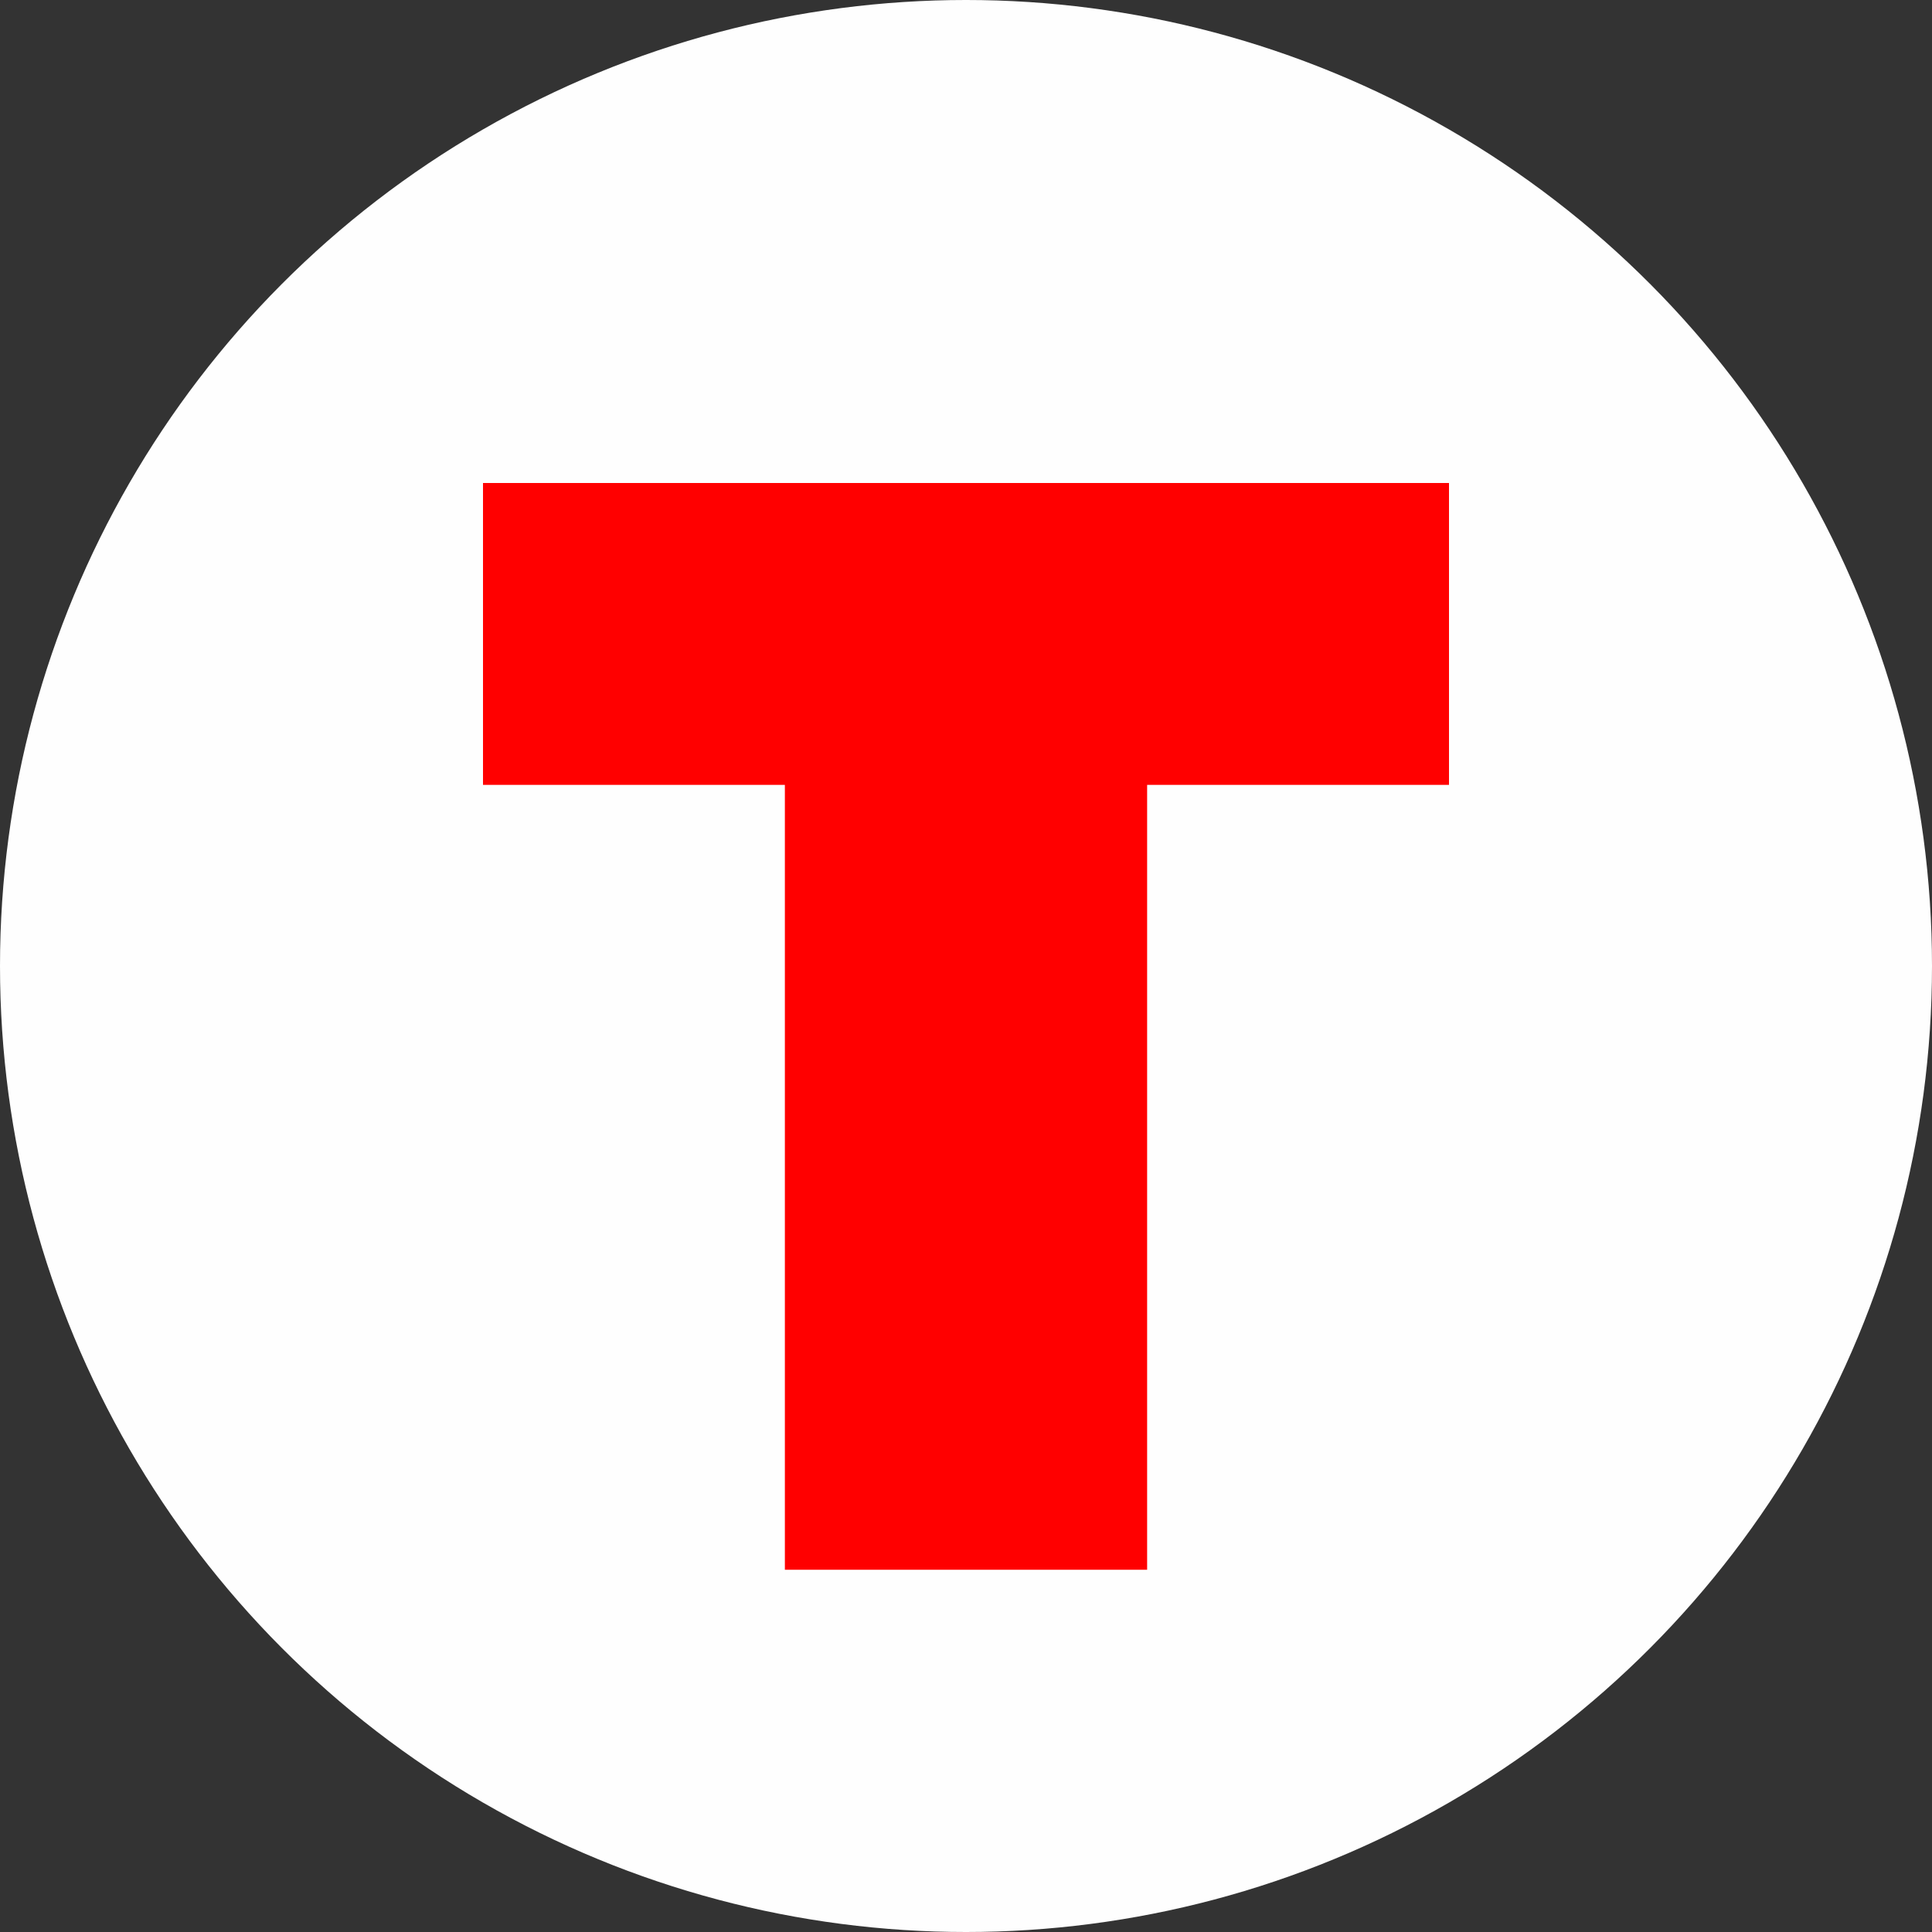
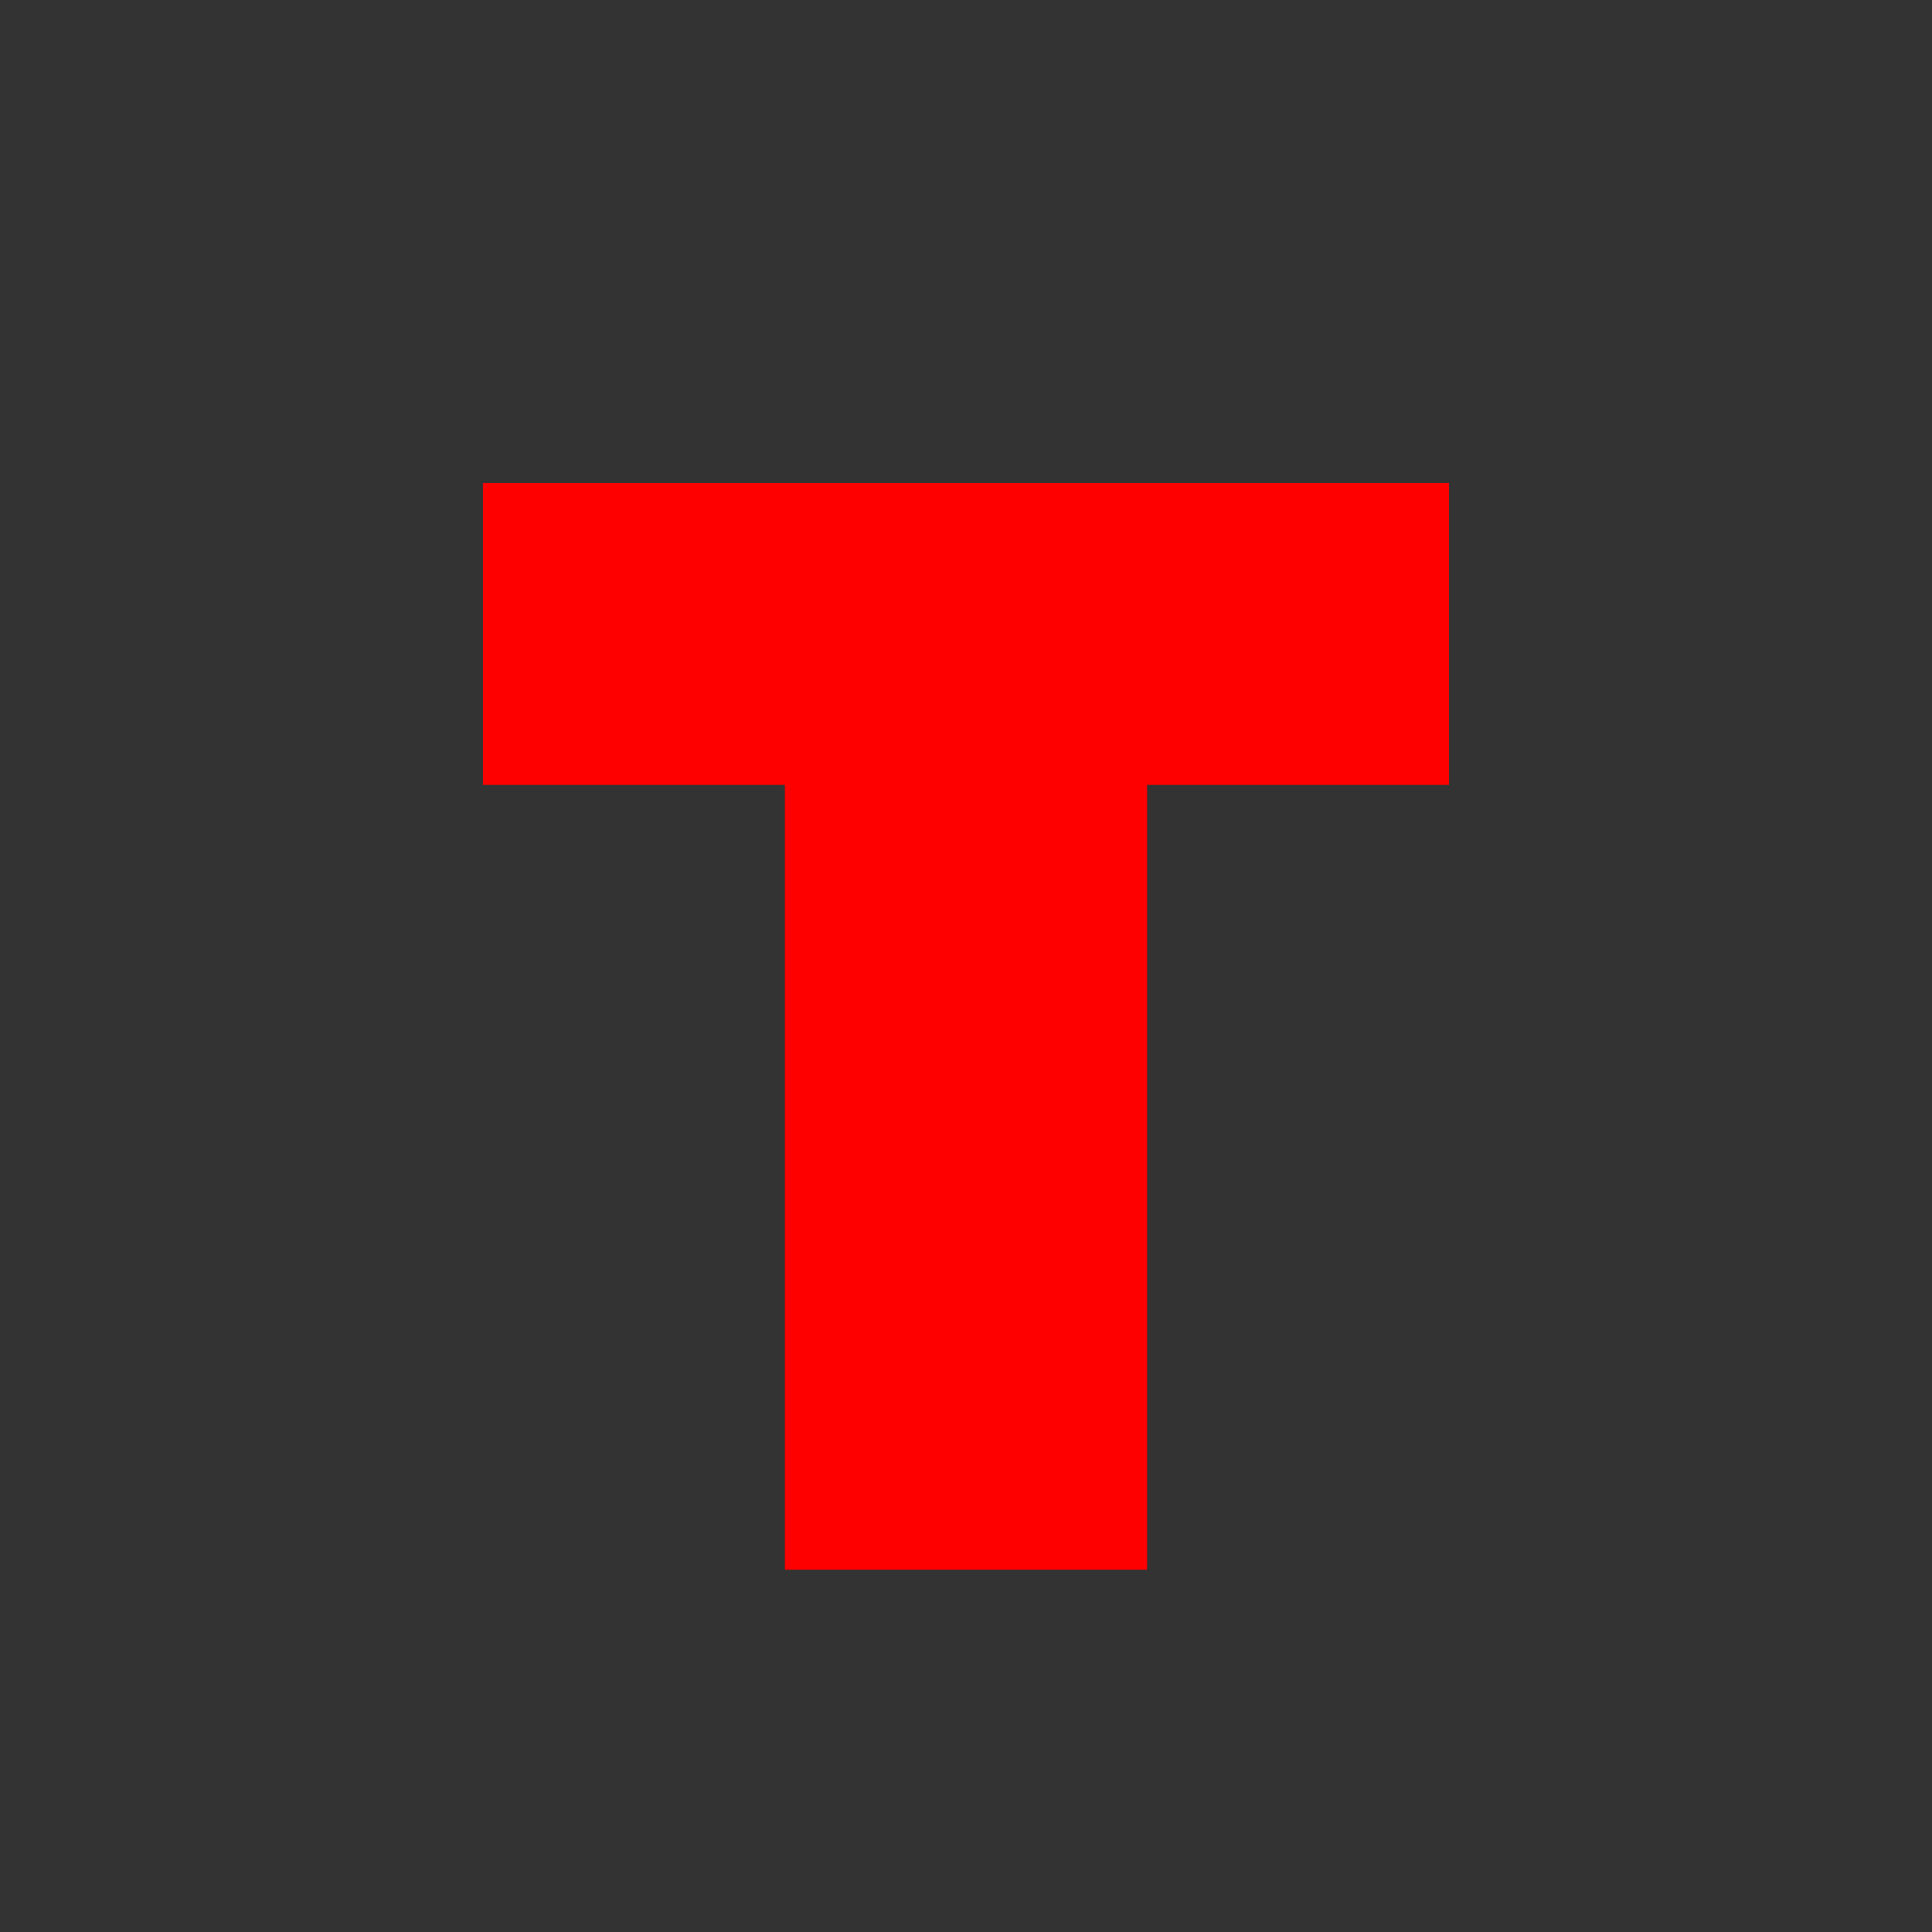
<svg xmlns="http://www.w3.org/2000/svg" xml:space="preserve" width="32" height="32" shape-rendering="geometricPrecision" text-rendering="geometricPrecision" image-rendering="optimizeQuality" fill-rule="evenodd" clip-rule="evenodd">
  <rect width="100%" height="100%" fill="#333333" stroke="none" />
-   <circle cx="16" cy="16" r="16" fill="#fefefe" />
  <path fill="red" fill-rule="nonzero" d="M17 8H8v5h5v13h6V13h5V8z" />
</svg>